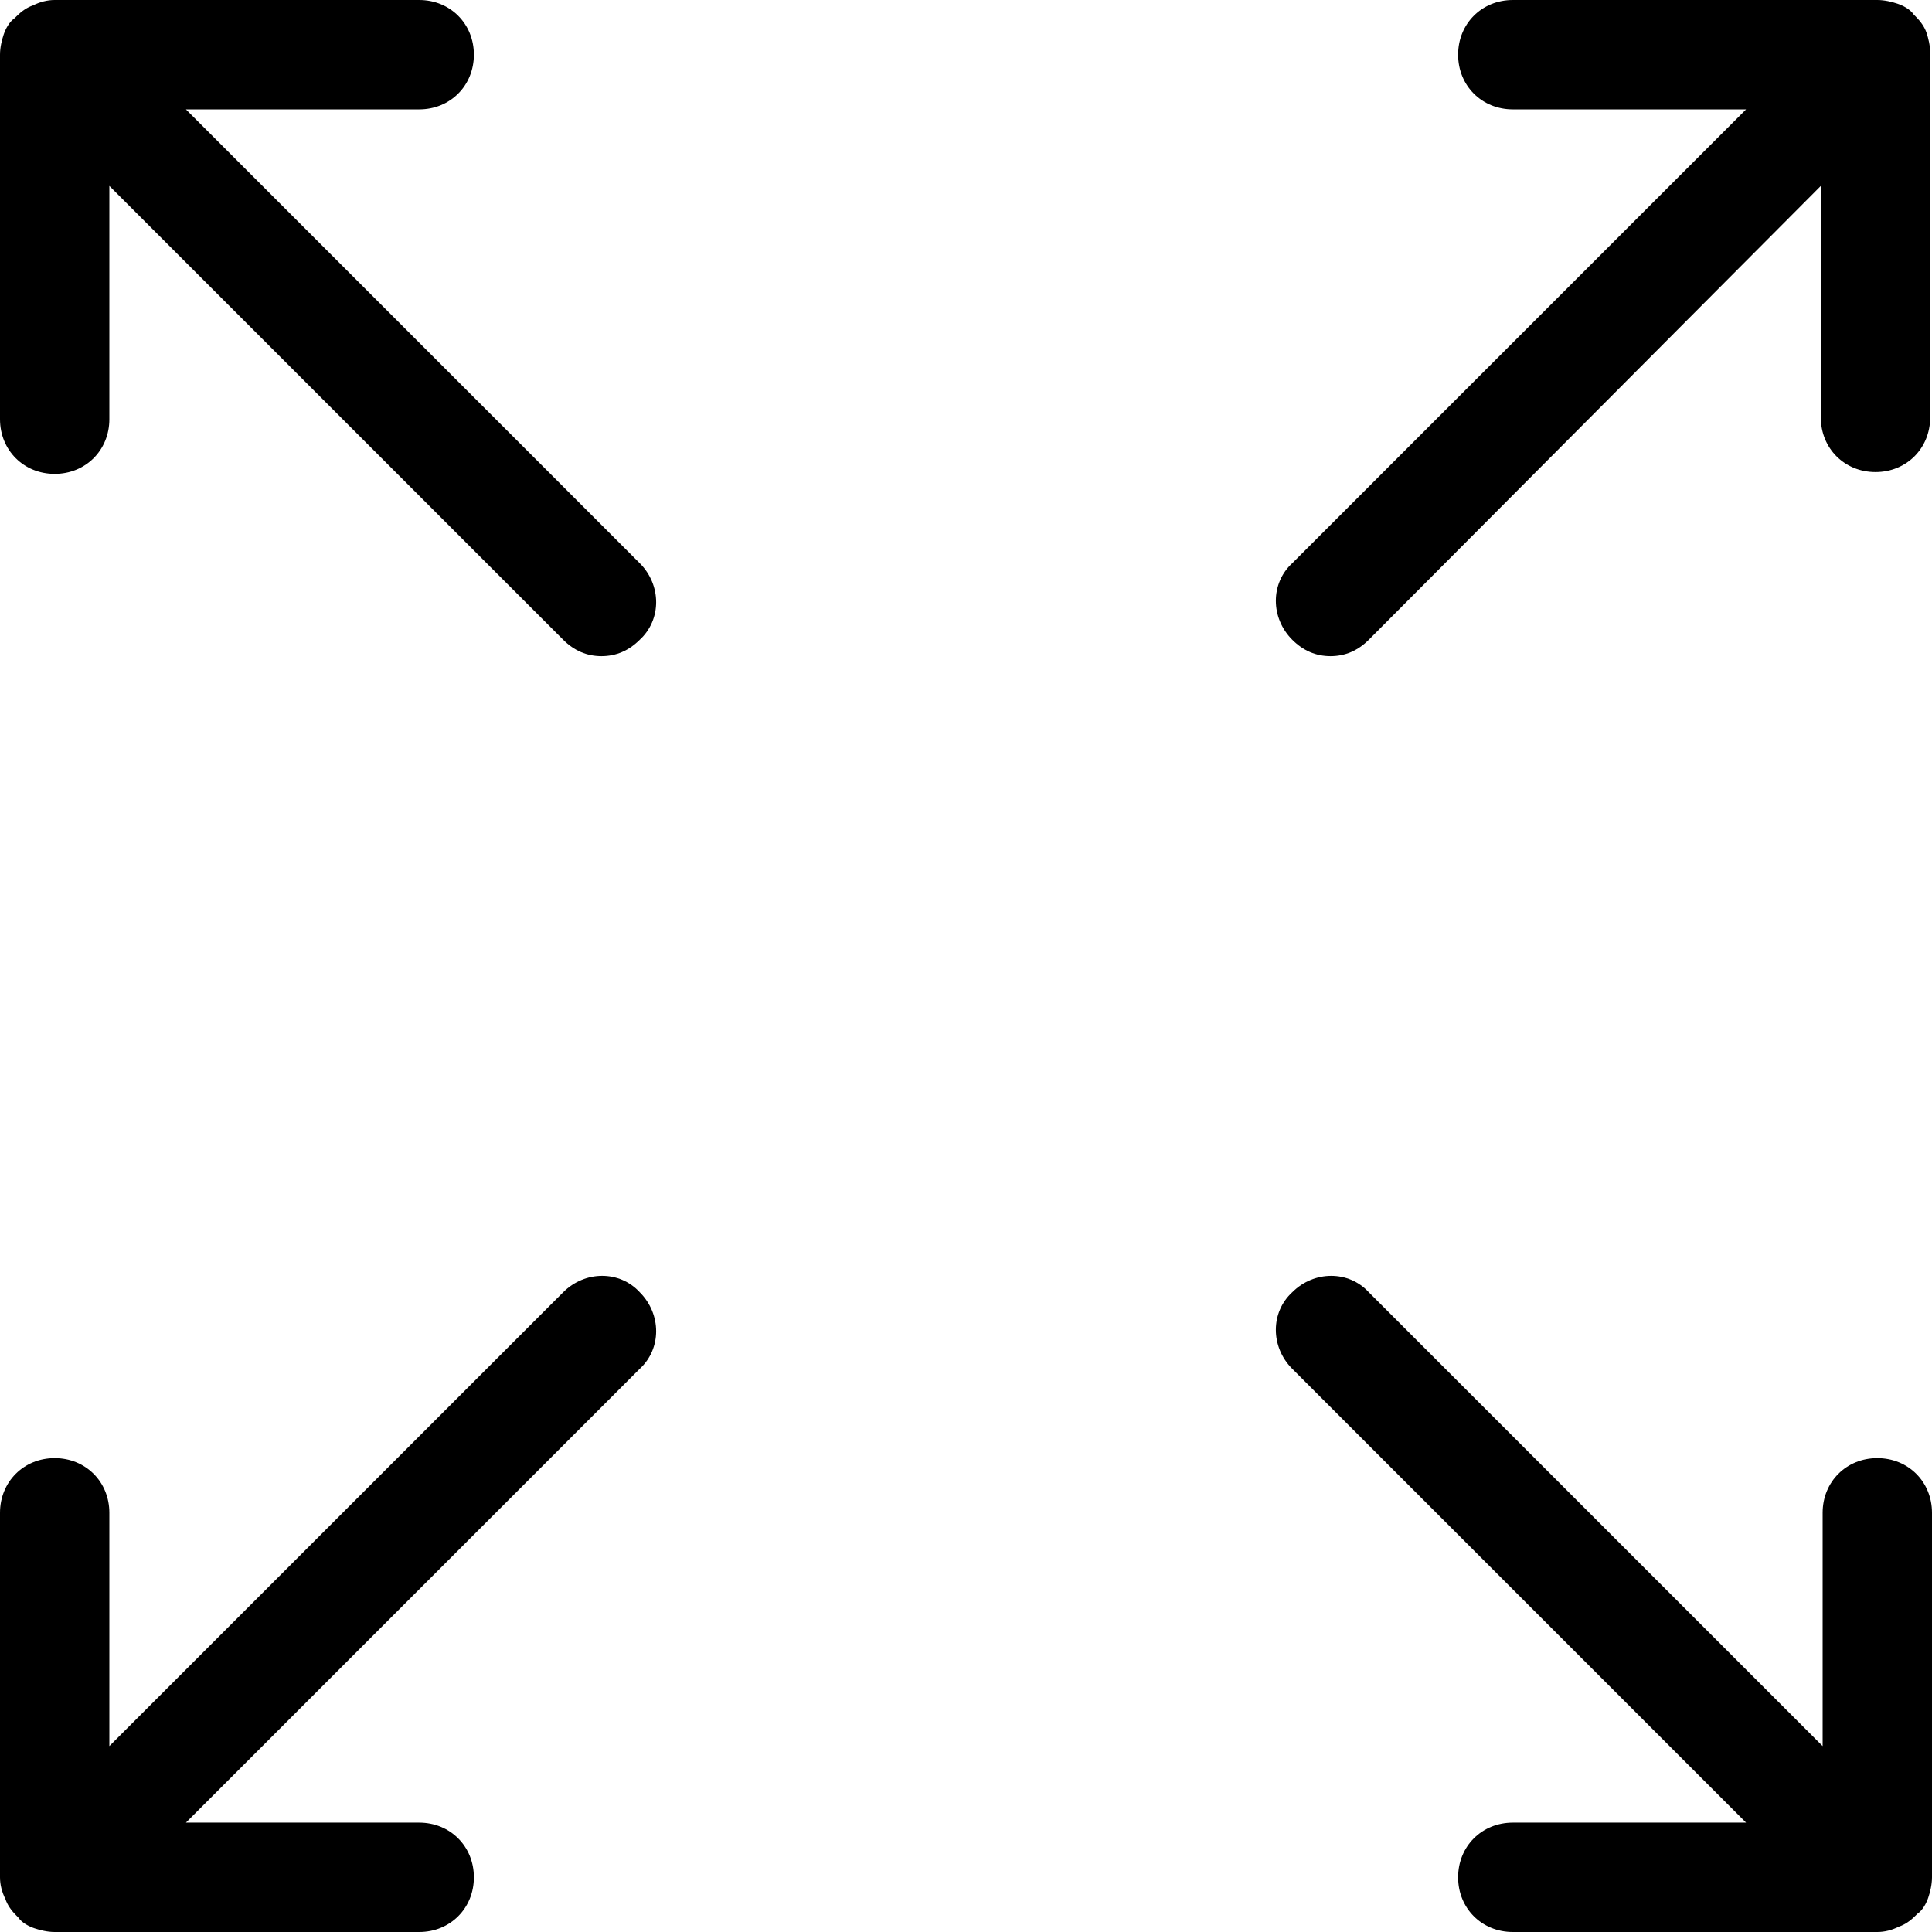
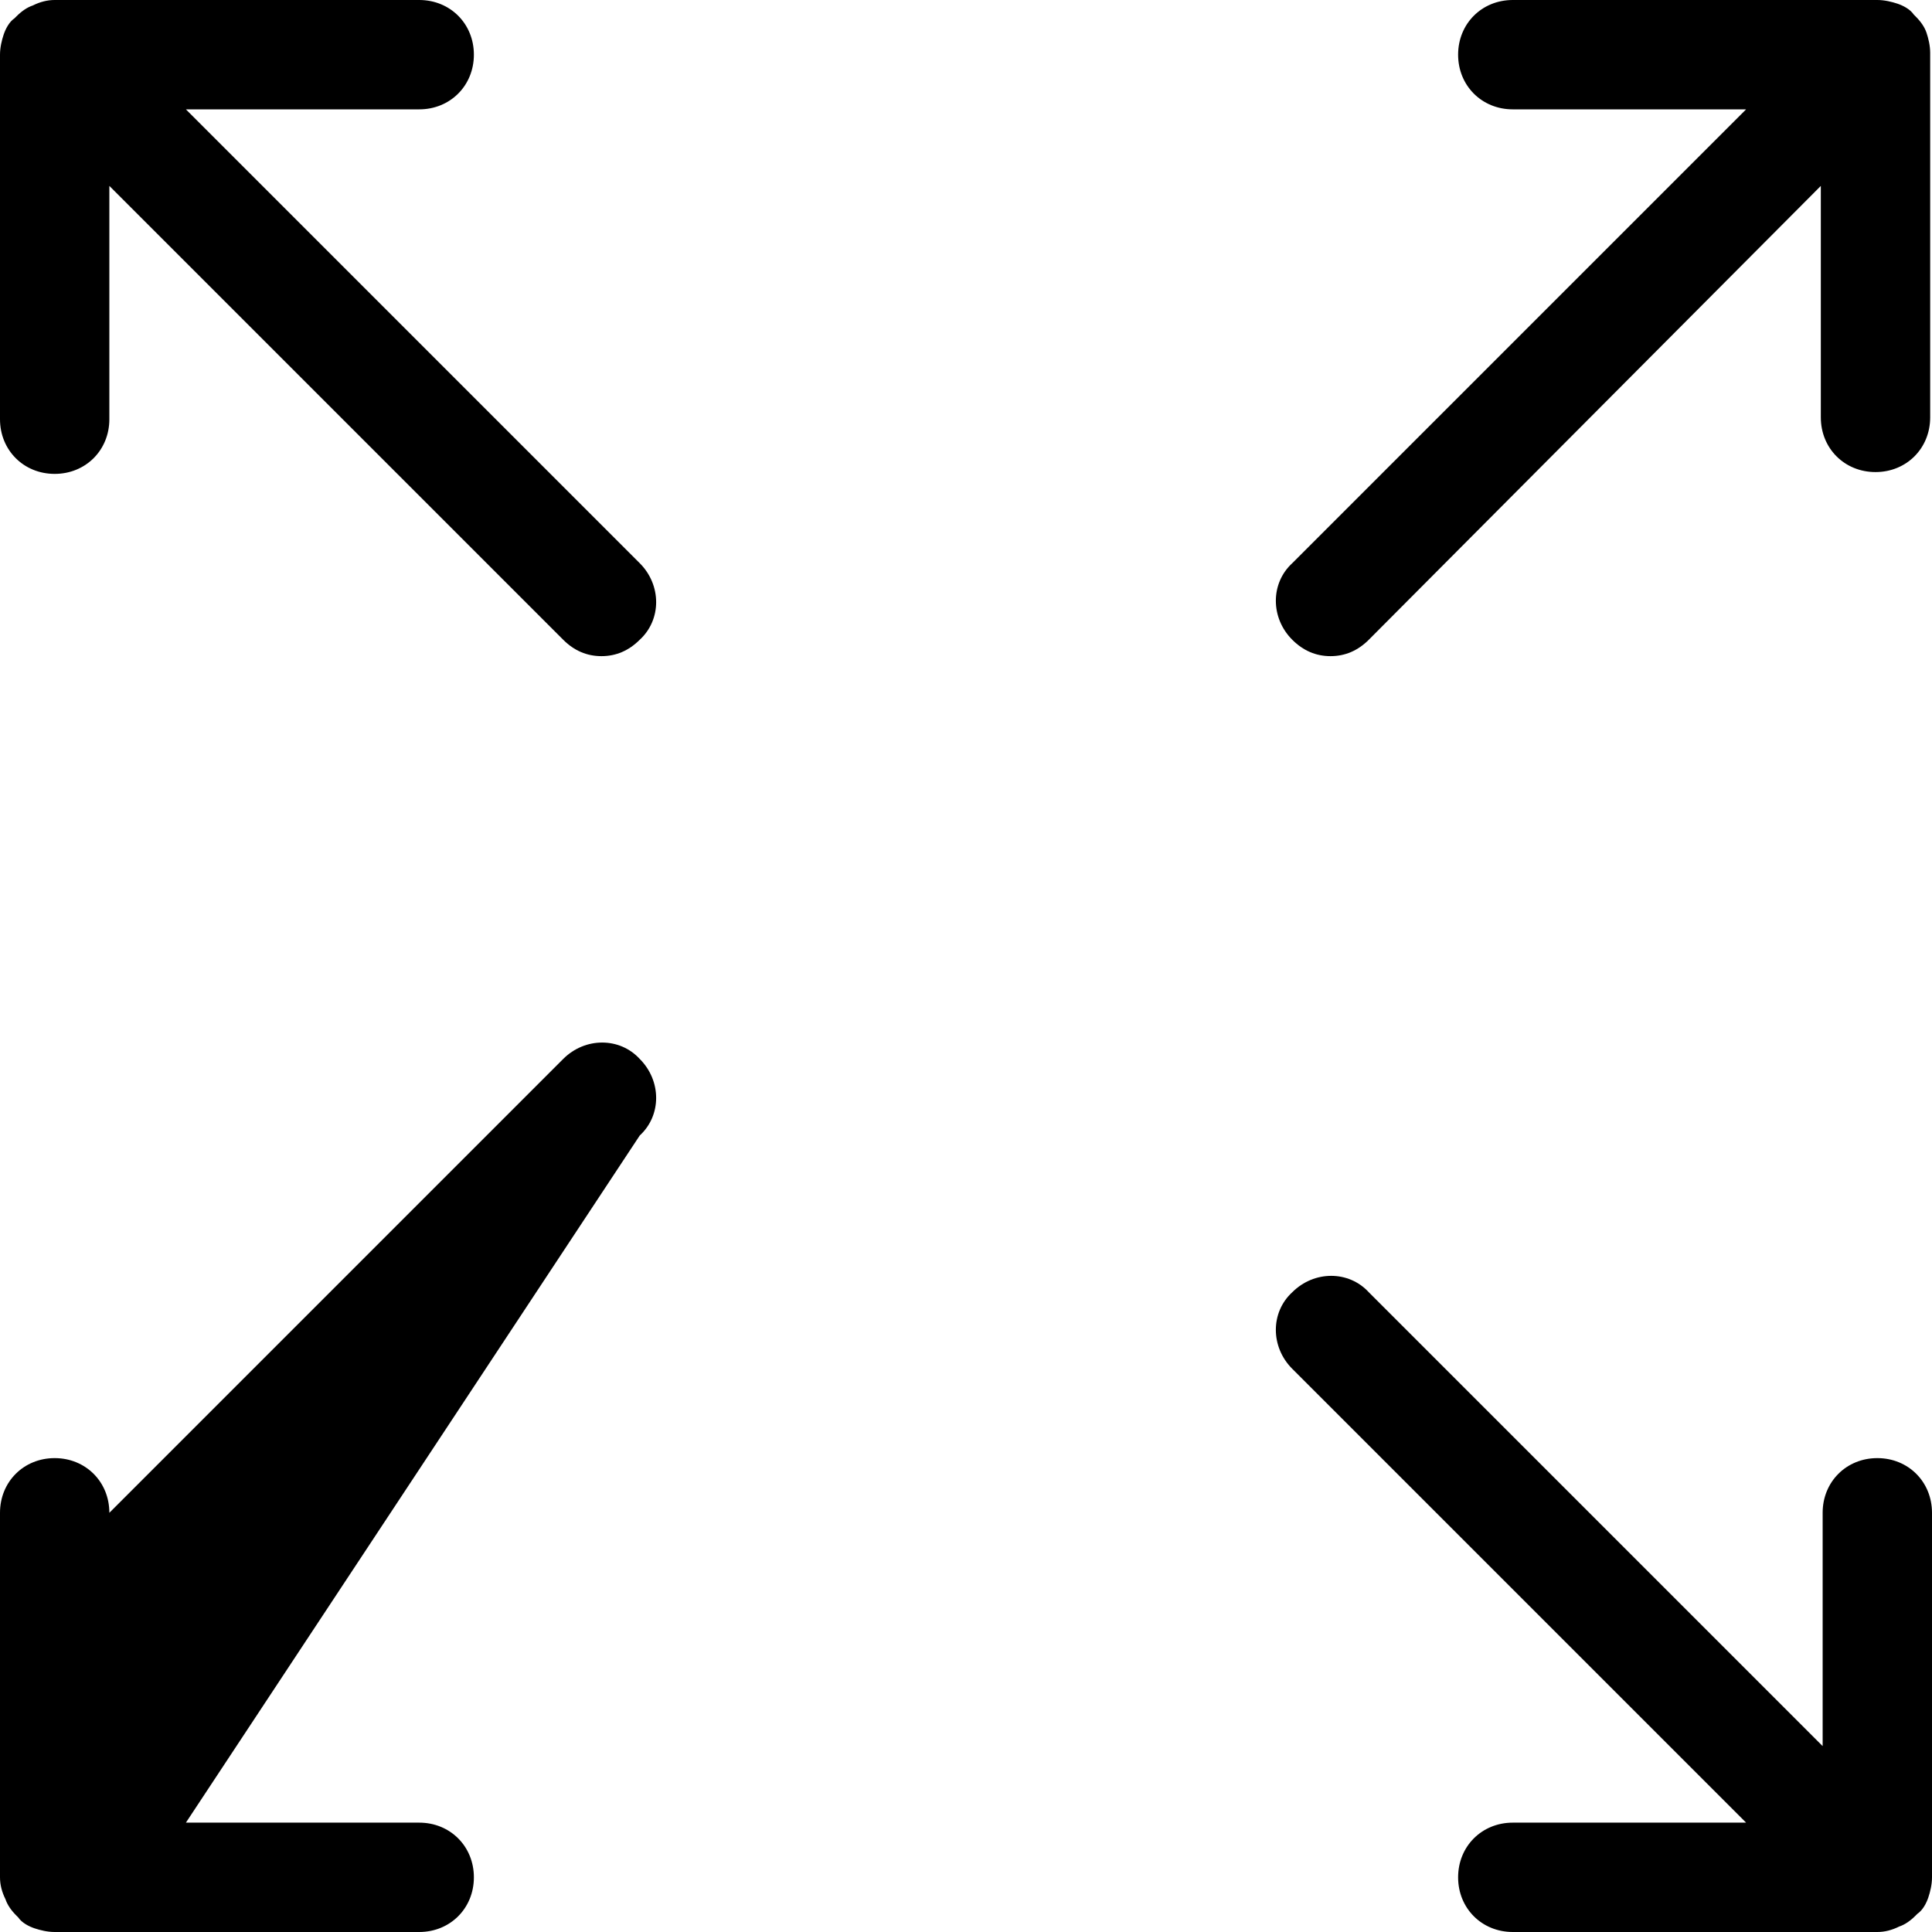
<svg xmlns="http://www.w3.org/2000/svg" version="1.1" id="Слой_1" x="0px" y="0px" viewBox="0 0 106 106" style="enable-background:new 0 0 106 106;" xml:space="preserve">
  <g>
-     <path d="M103,106C103,106,103,106,103,106H83c-1.7,0-3-1.3-3-3s1.3-3,3-3h12.8L70.9,75.1c-1.2-1.2-1.2-3.1,0-4.2   c1.2-1.2,3.1-1.2,4.2,0L100,95.8V83c0-1.7,1.3-3,3-3s3,1.3,3,3v20c0,0,0,0,0,0c0,0,0,0,0,0c0,0,0,0,0,0c0,0.4-0.1,0.8-0.2,1.1   c-0.1,0.3-0.3,0.7-0.6,0.9c0,0,0,0,0,0c0,0,0,0,0,0c0,0,0,0-0.1,0.1c0,0,0,0,0,0c0,0,0,0,0,0c-0.3,0.3-0.6,0.5-0.9,0.6   C103.8,105.9,103.4,106,103,106C103,106,103,106,103,106C103,106,103,106,103,106z M3,106C3,106,3,106,3,106C3,106,3,106,3,106   c-0.4,0-0.8-0.1-1.1-0.2c-0.3-0.1-0.7-0.3-0.9-0.6l0,0c0,0,0,0,0,0c0,0,0,0-0.1-0.1c0,0,0,0,0,0c-0.3-0.3-0.5-0.6-0.6-0.9   C0.1,103.8,0,103.4,0,103c0,0,0,0,0,0c0,0,0,0,0,0c0,0,0,0,0,0V83c0-1.7,1.3-3,3-3s3,1.3,3,3v12.8l24.9-24.9c1.2-1.2,3.1-1.2,4.2,0   c1.2,1.2,1.2,3.1,0,4.2L10.2,100H23c1.7,0,3,1.3,3,3s-1.3,3-3,3H3C3,106,3,106,3,106z M73,36c-0.8,0-1.5-0.3-2.1-0.9   c-1.2-1.2-1.2-3.1,0-4.2L95.8,6H83c-1.7,0-3-1.3-3-3s1.3-3,3-3h20c0,0,0,0,0,0c0,0,0,0,0,0c0,0,0,0,0,0c0.4,0,0.8,0.1,1.1,0.2   c0.3,0.1,0.7,0.3,0.9,0.6c0,0,0,0,0,0c0,0,0,0,0.1,0.1c0,0,0,0,0,0l0,0c0.3,0.3,0.5,0.6,0.6,0.9c0.1,0.3,0.2,0.7,0.2,1.1   c0,0,0,0,0,0c0,0,0,0,0,0v20c0,1.7-1.3,3-3,3s-3-1.3-3-3V10.2L75.1,35.1C74.5,35.7,73.8,36,73,36z M33,36c-0.8,0-1.5-0.3-2.1-0.9   L6,10.2V23c0,1.7-1.3,3-3,3s-3-1.3-3-3V3c0,0,0,0,0,0c0,0,0,0,0,0c0-0.4,0.1-0.8,0.2-1.1c0.1-0.3,0.3-0.7,0.6-0.9c0,0,0,0,0,0   c0,0,0,0,0.1-0.1c0,0,0,0,0,0c0.3-0.3,0.6-0.5,0.9-0.6C2.2,0.1,2.6,0,3,0c0,0,0,0,0,0c0,0,0,0,0,0h20c1.7,0,3,1.3,3,3s-1.3,3-3,3   H10.2l24.9,24.9c1.2,1.2,1.2,3.1,0,4.2C34.5,35.7,33.8,36,33,36z" />
+     <path d="M103,106C103,106,103,106,103,106H83c-1.7,0-3-1.3-3-3s1.3-3,3-3h12.8L70.9,75.1c-1.2-1.2-1.2-3.1,0-4.2   c1.2-1.2,3.1-1.2,4.2,0L100,95.8V83c0-1.7,1.3-3,3-3s3,1.3,3,3v20c0,0,0,0,0,0c0,0,0,0,0,0c0,0,0,0,0,0c0,0.4-0.1,0.8-0.2,1.1   c-0.1,0.3-0.3,0.7-0.6,0.9c0,0,0,0,0,0c0,0,0,0,0,0c0,0,0,0-0.1,0.1c0,0,0,0,0,0c0,0,0,0,0,0c-0.3,0.3-0.6,0.5-0.9,0.6   C103.8,105.9,103.4,106,103,106C103,106,103,106,103,106C103,106,103,106,103,106z M3,106C3,106,3,106,3,106C3,106,3,106,3,106   c-0.4,0-0.8-0.1-1.1-0.2c-0.3-0.1-0.7-0.3-0.9-0.6l0,0c0,0,0,0,0,0c0,0,0,0-0.1-0.1c0,0,0,0,0,0c-0.3-0.3-0.5-0.6-0.6-0.9   C0.1,103.8,0,103.4,0,103c0,0,0,0,0,0c0,0,0,0,0,0c0,0,0,0,0,0V83c0-1.7,1.3-3,3-3s3,1.3,3,3l24.9-24.9c1.2-1.2,3.1-1.2,4.2,0   c1.2,1.2,1.2,3.1,0,4.2L10.2,100H23c1.7,0,3,1.3,3,3s-1.3,3-3,3H3C3,106,3,106,3,106z M73,36c-0.8,0-1.5-0.3-2.1-0.9   c-1.2-1.2-1.2-3.1,0-4.2L95.8,6H83c-1.7,0-3-1.3-3-3s1.3-3,3-3h20c0,0,0,0,0,0c0,0,0,0,0,0c0,0,0,0,0,0c0.4,0,0.8,0.1,1.1,0.2   c0.3,0.1,0.7,0.3,0.9,0.6c0,0,0,0,0,0c0,0,0,0,0.1,0.1c0,0,0,0,0,0l0,0c0.3,0.3,0.5,0.6,0.6,0.9c0.1,0.3,0.2,0.7,0.2,1.1   c0,0,0,0,0,0c0,0,0,0,0,0v20c0,1.7-1.3,3-3,3s-3-1.3-3-3V10.2L75.1,35.1C74.5,35.7,73.8,36,73,36z M33,36c-0.8,0-1.5-0.3-2.1-0.9   L6,10.2V23c0,1.7-1.3,3-3,3s-3-1.3-3-3V3c0,0,0,0,0,0c0,0,0,0,0,0c0-0.4,0.1-0.8,0.2-1.1c0.1-0.3,0.3-0.7,0.6-0.9c0,0,0,0,0,0   c0,0,0,0,0.1-0.1c0,0,0,0,0,0c0.3-0.3,0.6-0.5,0.9-0.6C2.2,0.1,2.6,0,3,0c0,0,0,0,0,0c0,0,0,0,0,0h20c1.7,0,3,1.3,3,3s-1.3,3-3,3   H10.2l24.9,24.9c1.2,1.2,1.2,3.1,0,4.2C34.5,35.7,33.8,36,33,36z" />
  </g>
</svg>